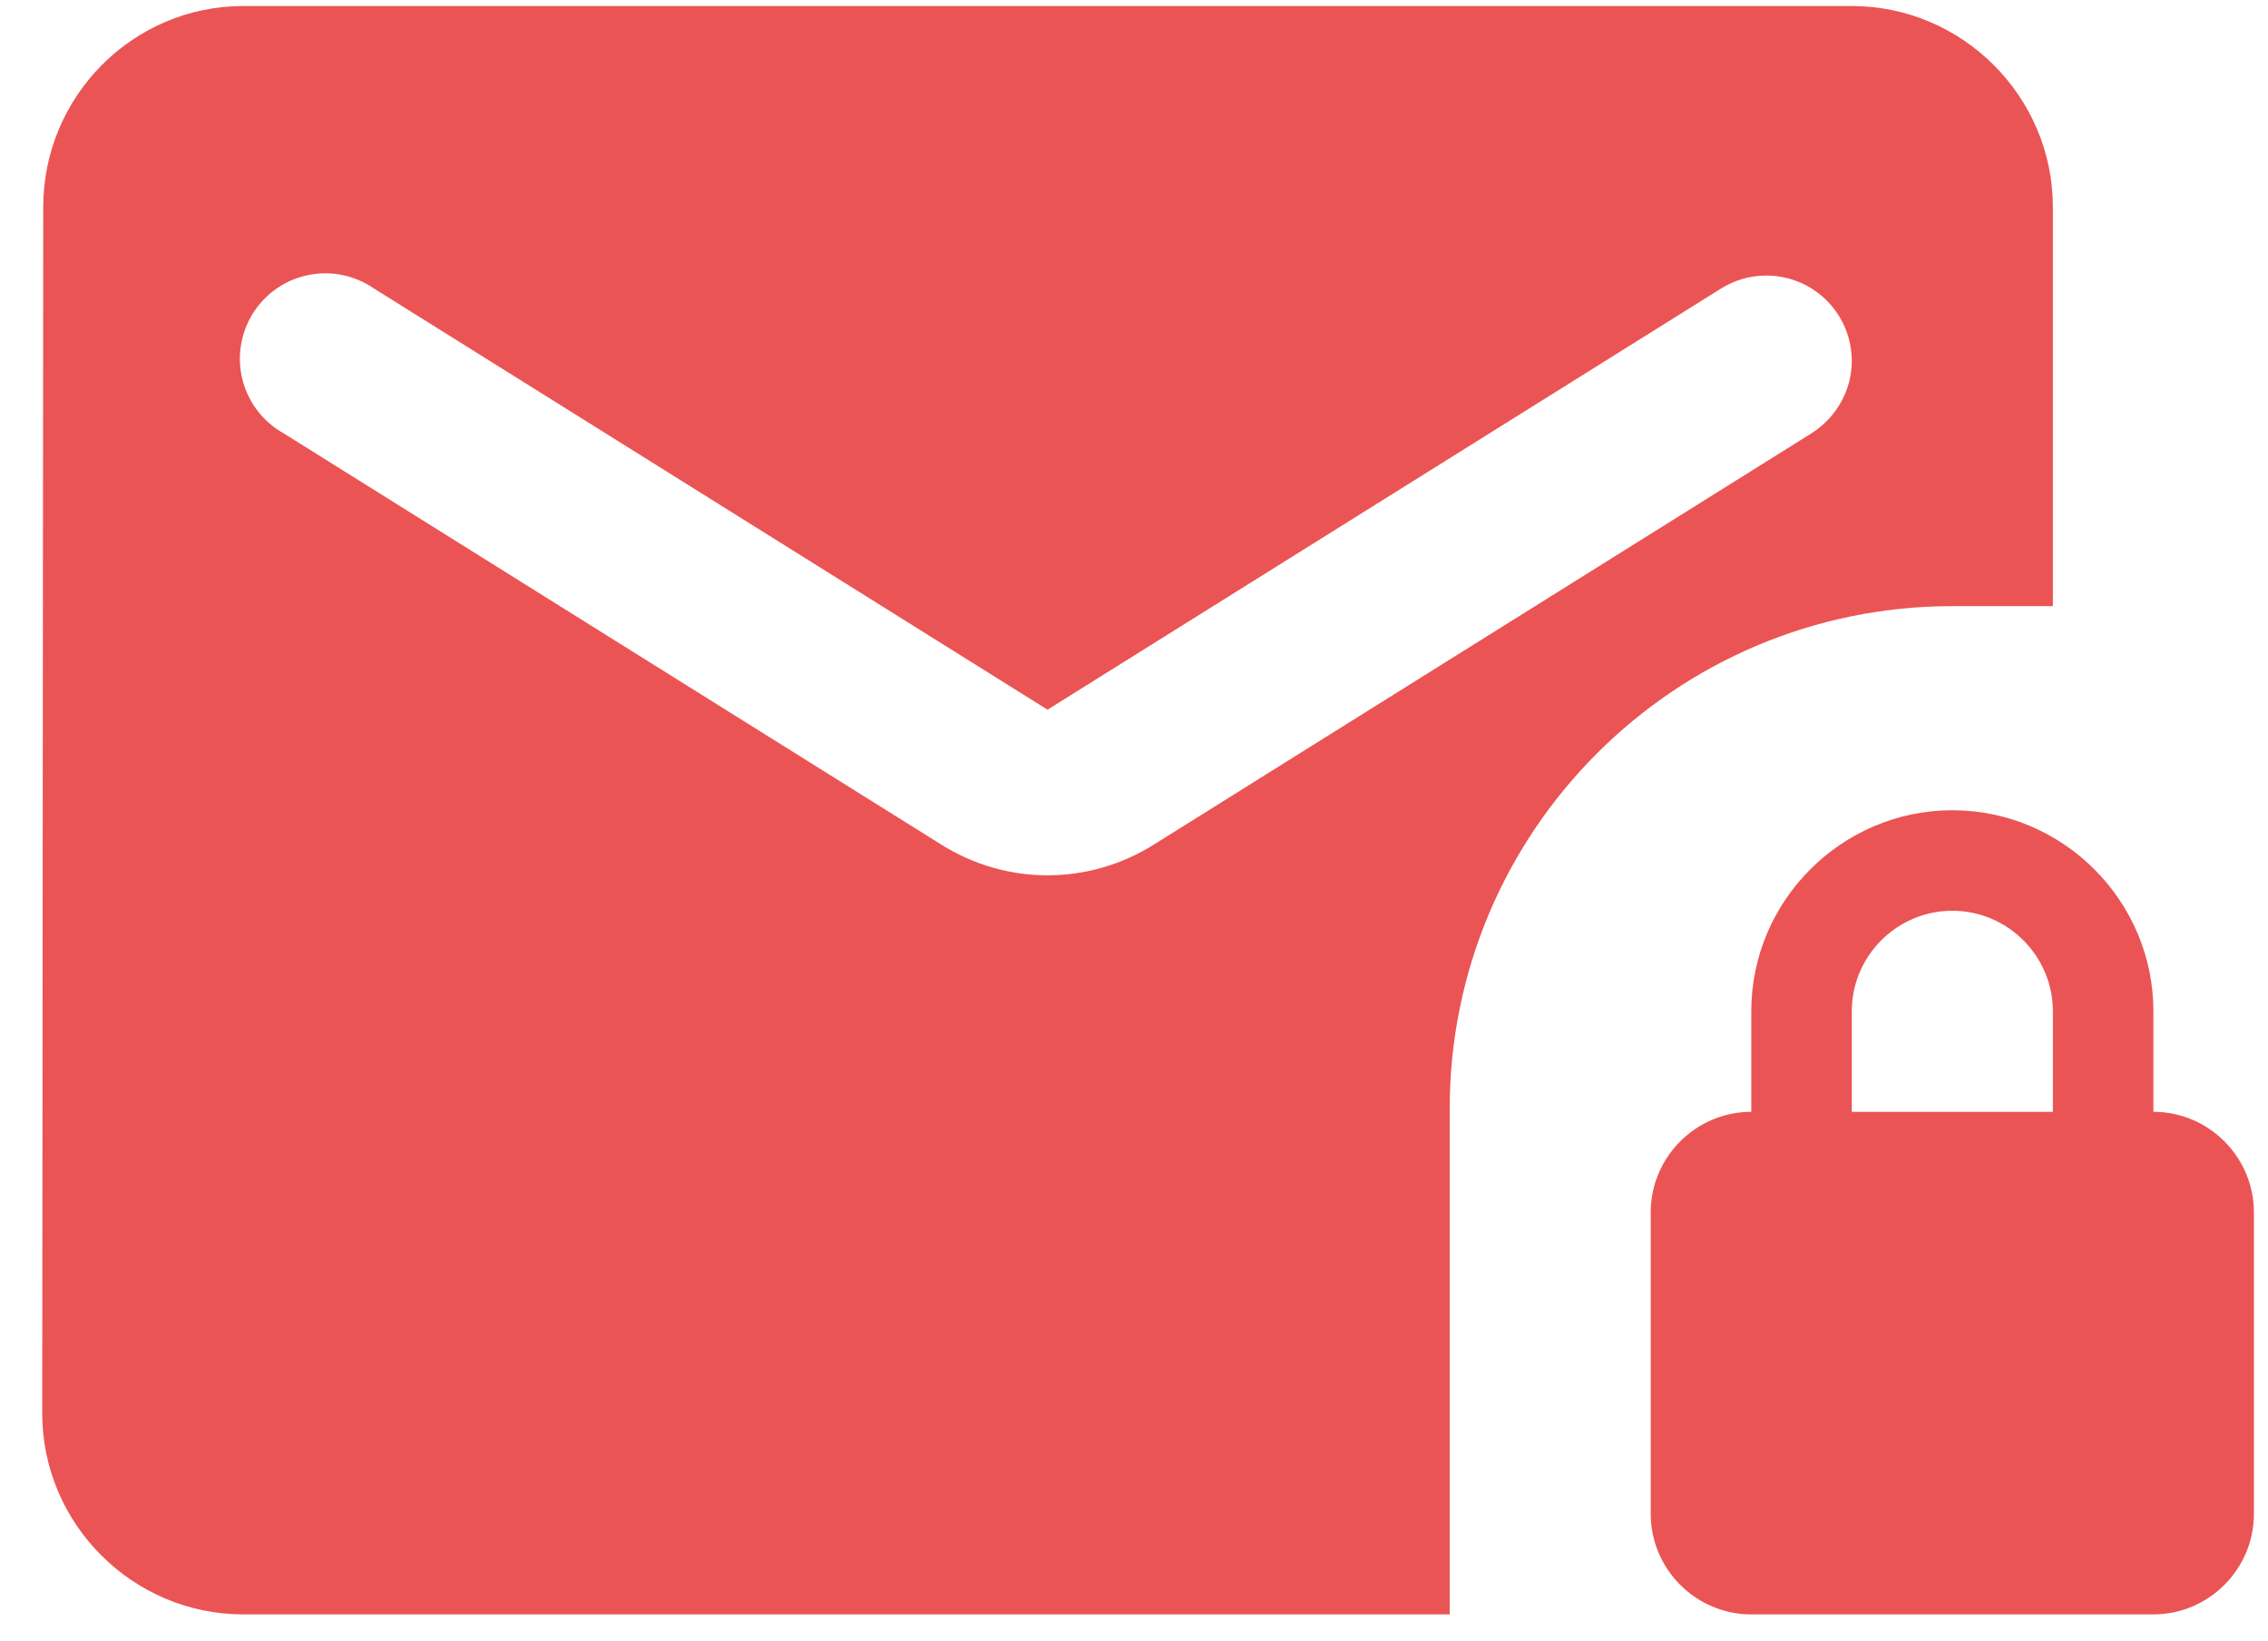
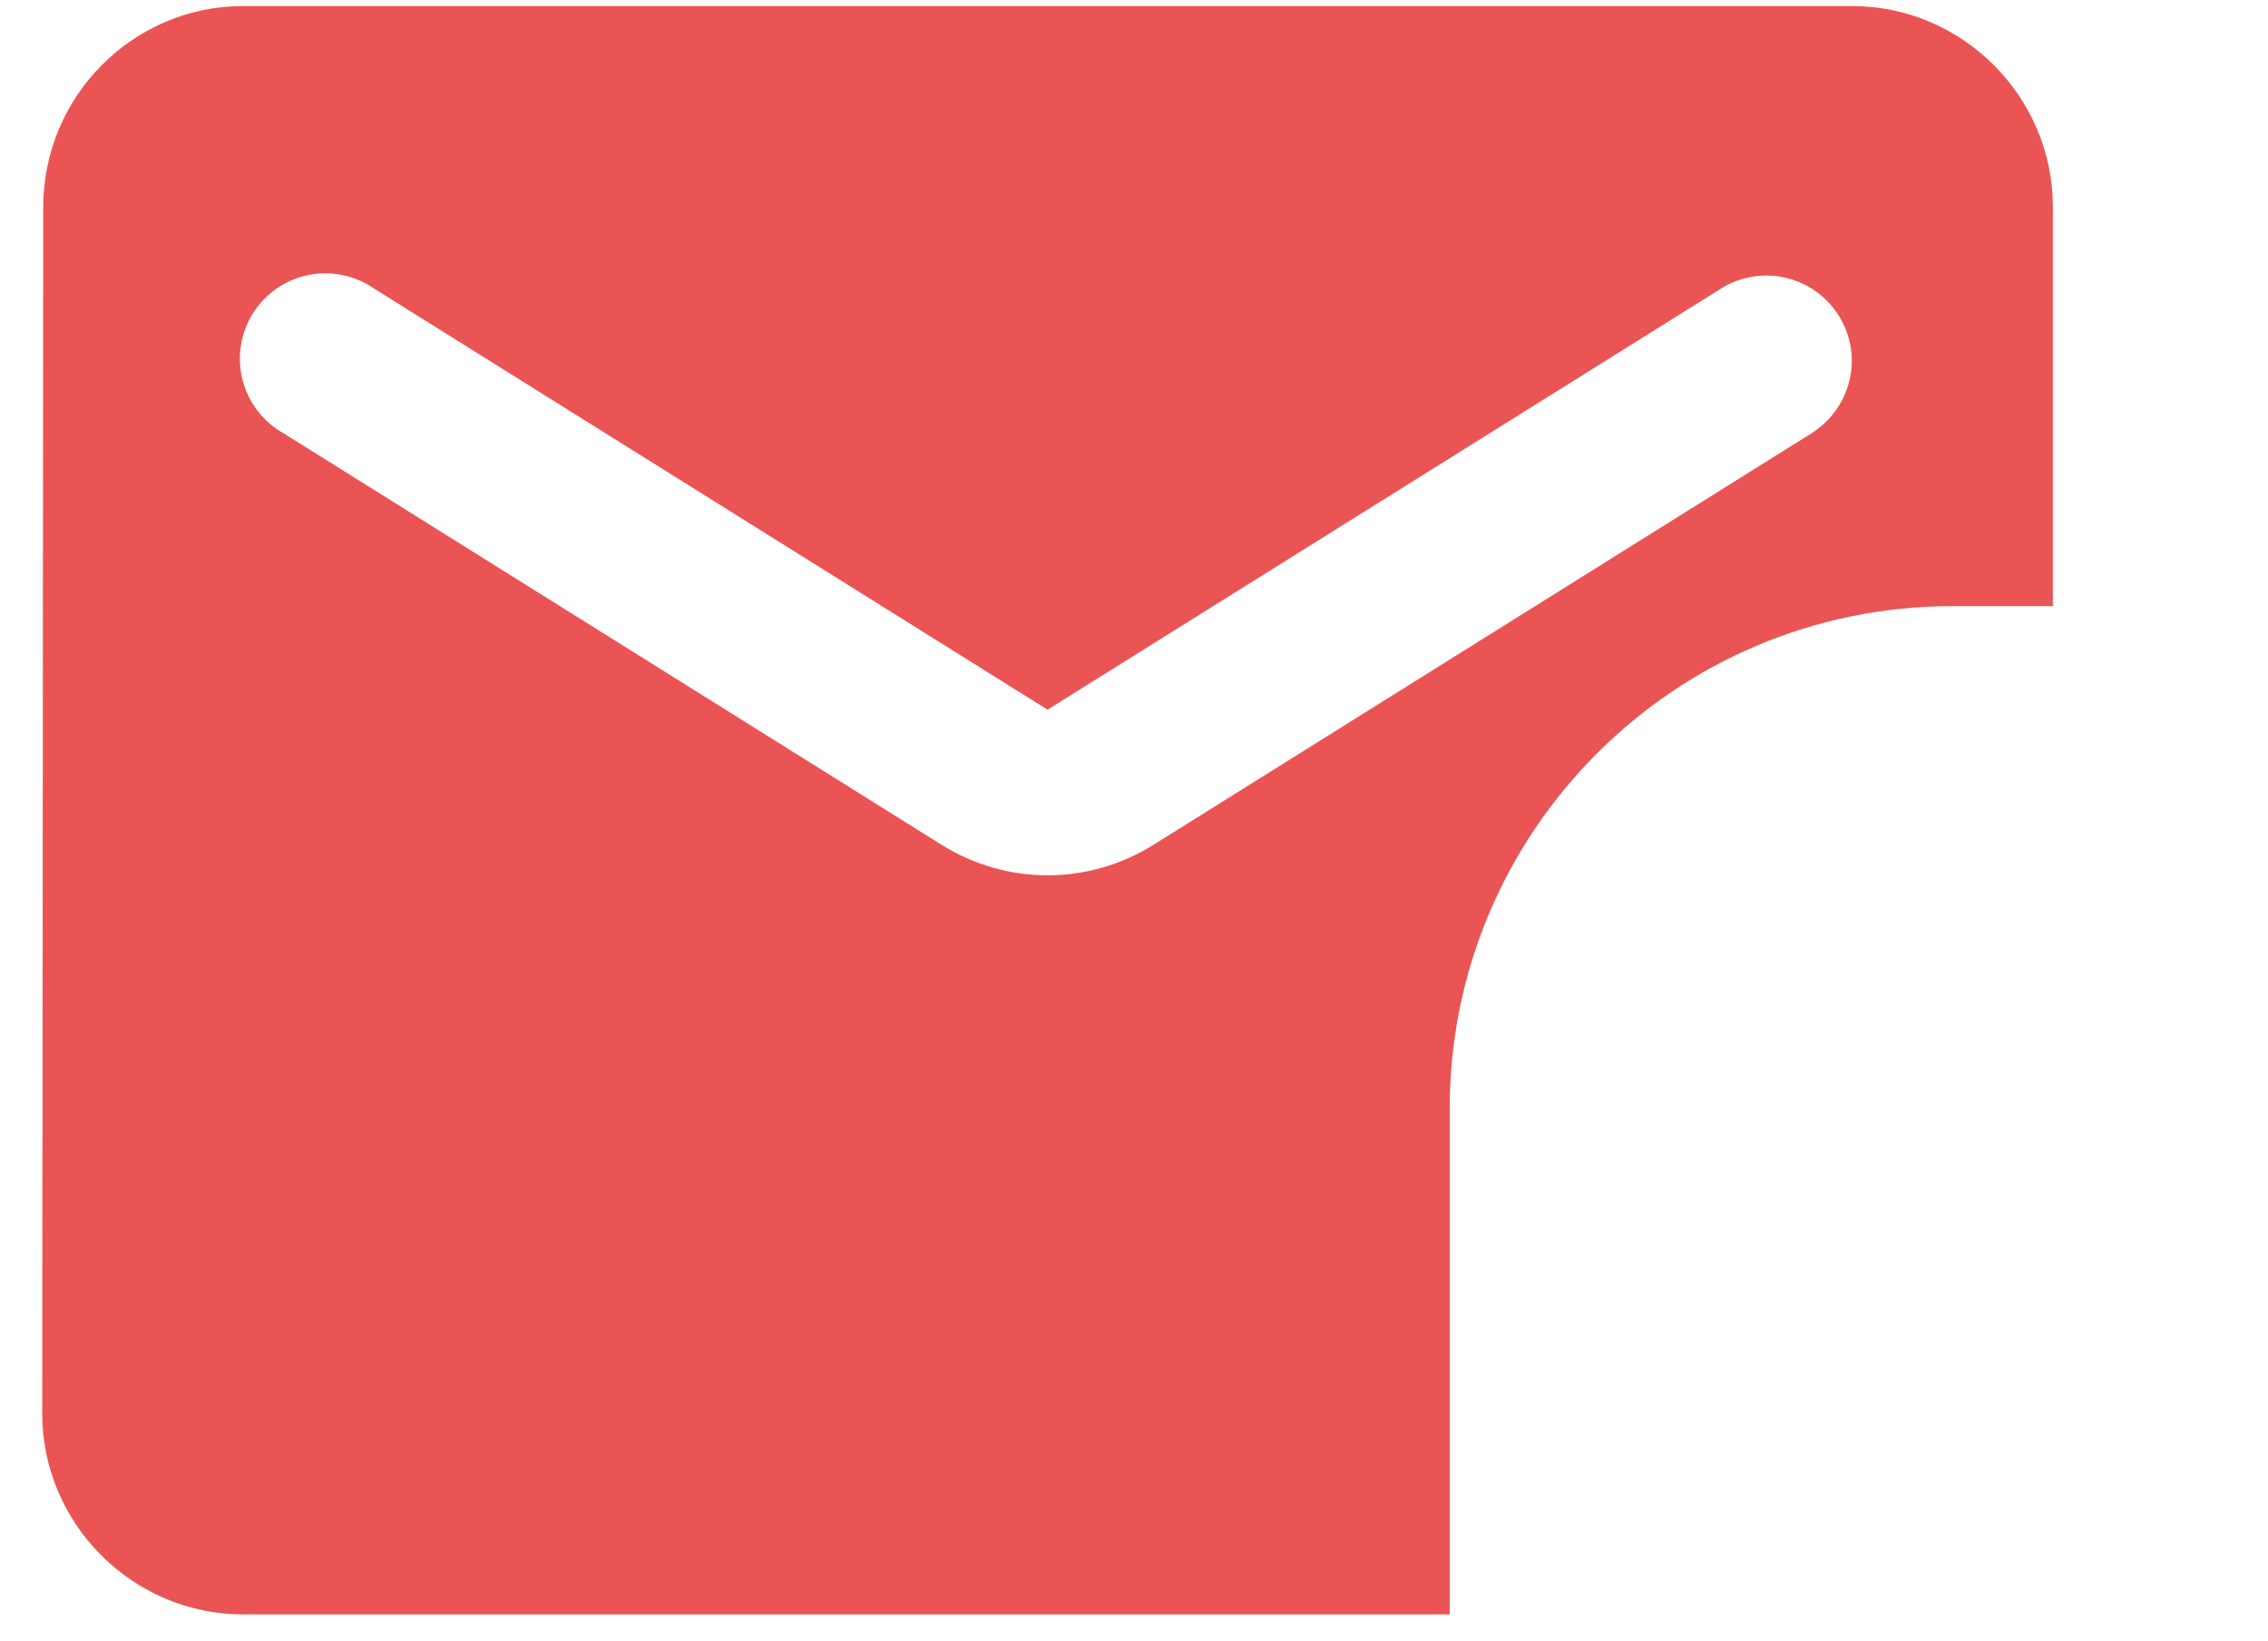
<svg xmlns="http://www.w3.org/2000/svg" width="47" height="34" viewBox="0 0 47 34" fill="none">
  <path d="M42.542 12.562V4.292C42.542 2 40.667 0.125 38.375 0.125H5.042C2.75 0.125 0.896 2 0.896 4.292L0.875 29.292C0.875 31.583 2.75 33.458 5.042 33.458H30.042V22.979C30.042 17.229 34.708 12.562 40.458 12.562H42.542ZM37.542 8.979L23.917 17.5C22.562 18.354 20.854 18.354 19.5 17.5L5.875 8.979C5.666 8.862 5.483 8.703 5.337 8.513C5.191 8.323 5.086 8.106 5.026 7.874C4.967 7.642 4.955 7.4 4.992 7.163C5.029 6.926 5.113 6.7 5.24 6.496C5.367 6.293 5.534 6.118 5.731 5.981C5.927 5.844 6.15 5.749 6.384 5.701C6.619 5.652 6.861 5.652 7.096 5.7C7.33 5.748 7.553 5.843 7.75 5.979L21.708 14.708L35.667 5.979C35.935 5.812 36.242 5.719 36.558 5.711C36.874 5.703 37.186 5.779 37.462 5.932C37.738 6.085 37.969 6.309 38.129 6.581C38.29 6.853 38.375 7.163 38.375 7.479C38.375 8.083 38.062 8.646 37.542 8.979Z" fill="#EB5454" />
-   <path d="M44.625 23.042V20.958C44.625 18.667 42.75 16.792 40.458 16.792C38.167 16.792 36.292 18.667 36.292 20.958V23.042C35.146 23.042 34.208 23.979 34.208 25.125V31.375C34.208 32.521 35.146 33.458 36.292 33.458H44.625C45.771 33.458 46.708 32.521 46.708 31.375V25.125C46.708 23.979 45.771 23.042 44.625 23.042ZM42.542 23.042H38.375V20.958C38.375 19.812 39.312 18.875 40.458 18.875C41.604 18.875 42.542 19.812 42.542 20.958V23.042Z" fill="#EB5454" />
</svg>